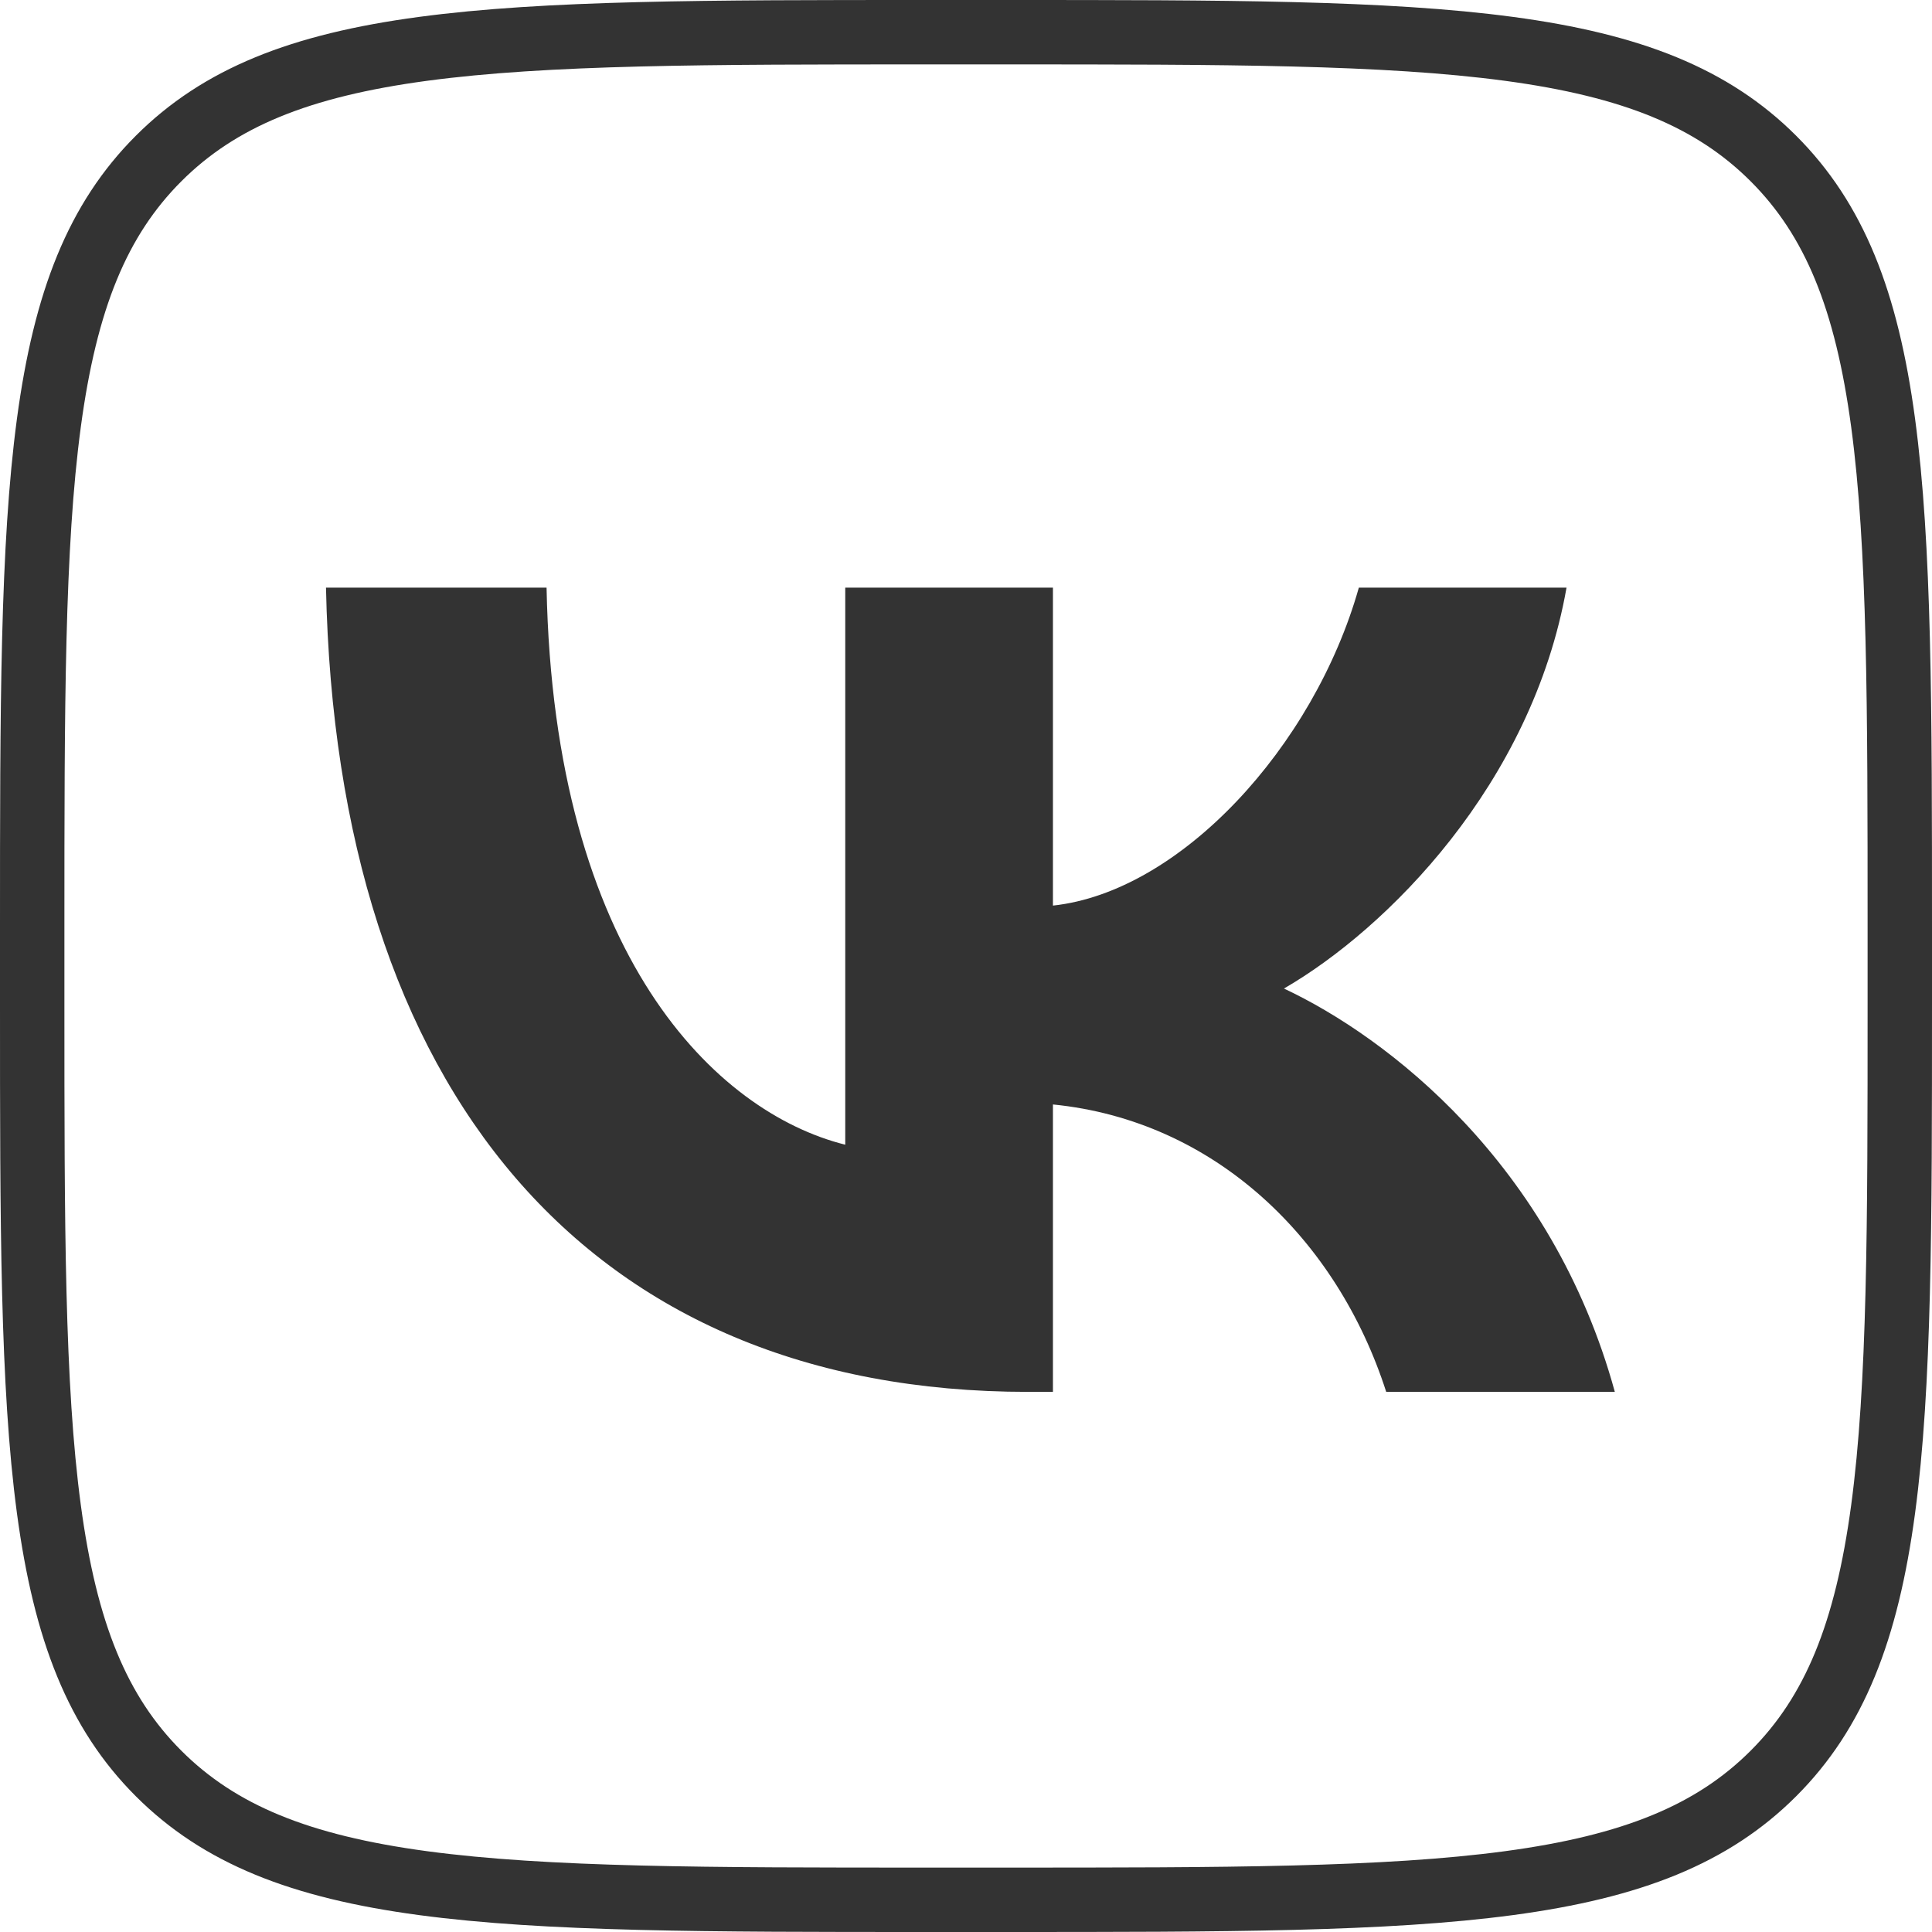
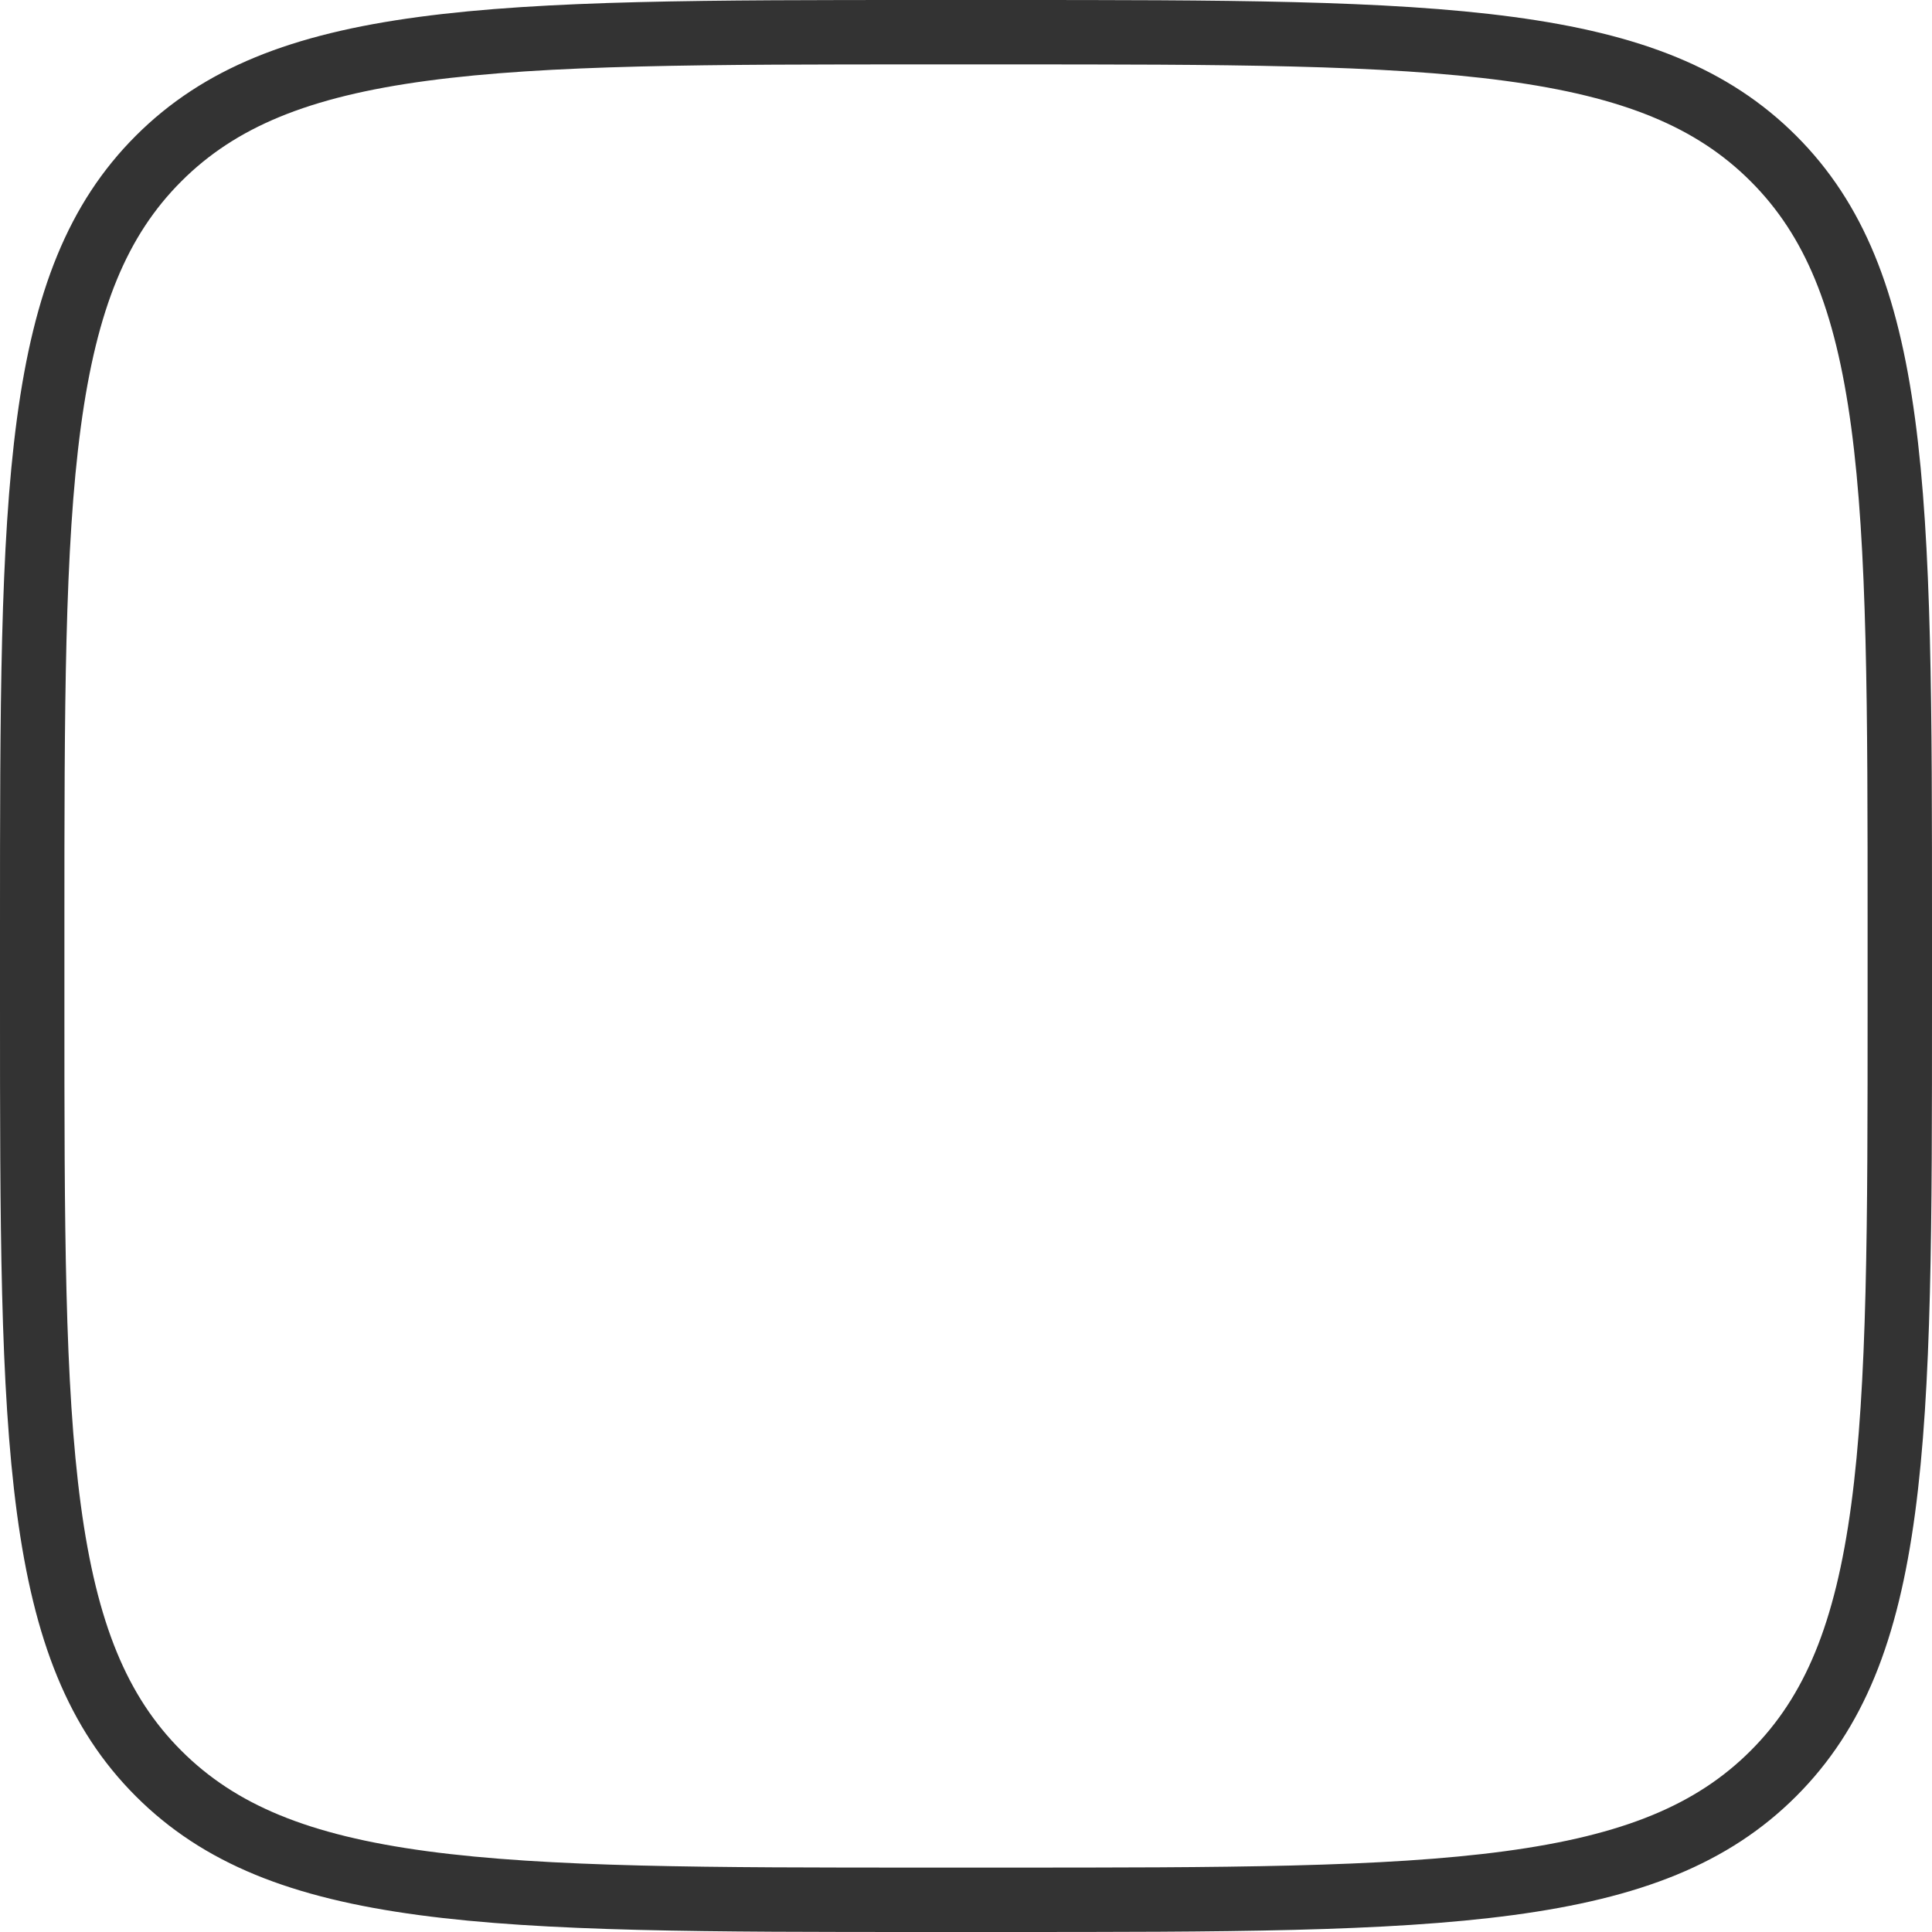
<svg xmlns="http://www.w3.org/2000/svg" width="30" height="30" viewBox="0 0 30 30" fill="none">
  <path d="M14.4 0.5H15.6C19.008 0.5 21.514 0.501 23.434 0.759C25.339 1.015 26.592 1.516 27.538 2.462C28.484 3.408 28.985 4.661 29.241 6.566C29.499 8.486 29.5 10.992 29.5 14.4V15.6C29.5 19.008 29.499 21.514 29.241 23.434C28.985 25.339 28.484 26.592 27.538 27.538C26.592 28.484 25.339 28.985 23.434 29.241C21.514 29.499 19.008 29.5 15.6 29.5H14.4C10.992 29.5 8.486 29.499 6.566 29.241C4.661 28.985 3.408 28.484 2.462 27.538C1.516 26.592 1.015 25.339 0.759 23.434C0.501 21.514 0.5 19.008 0.5 15.6V14.4C0.5 10.992 0.501 8.486 0.759 6.566C1.015 4.661 1.516 3.408 2.462 2.462C3.408 1.516 4.661 1.015 6.566 0.759C8.486 0.501 10.992 0.5 14.4 0.5Z" stroke="#333333" />
-   <path d="M15.963 21.613C9.125 21.613 5.225 16.925 5.062 9.125H8.487C8.6 14.85 11.125 17.275 13.125 17.775V9.125H16.35V14.062C18.325 13.85 20.4 11.6 21.1 9.125H24.325C23.787 12.175 21.537 14.425 19.937 15.35C21.537 16.1 24.1 18.062 25.075 21.613H21.525C20.762 19.238 18.863 17.4 16.35 17.15V21.613H15.963Z" fill="#333333" />
</svg>